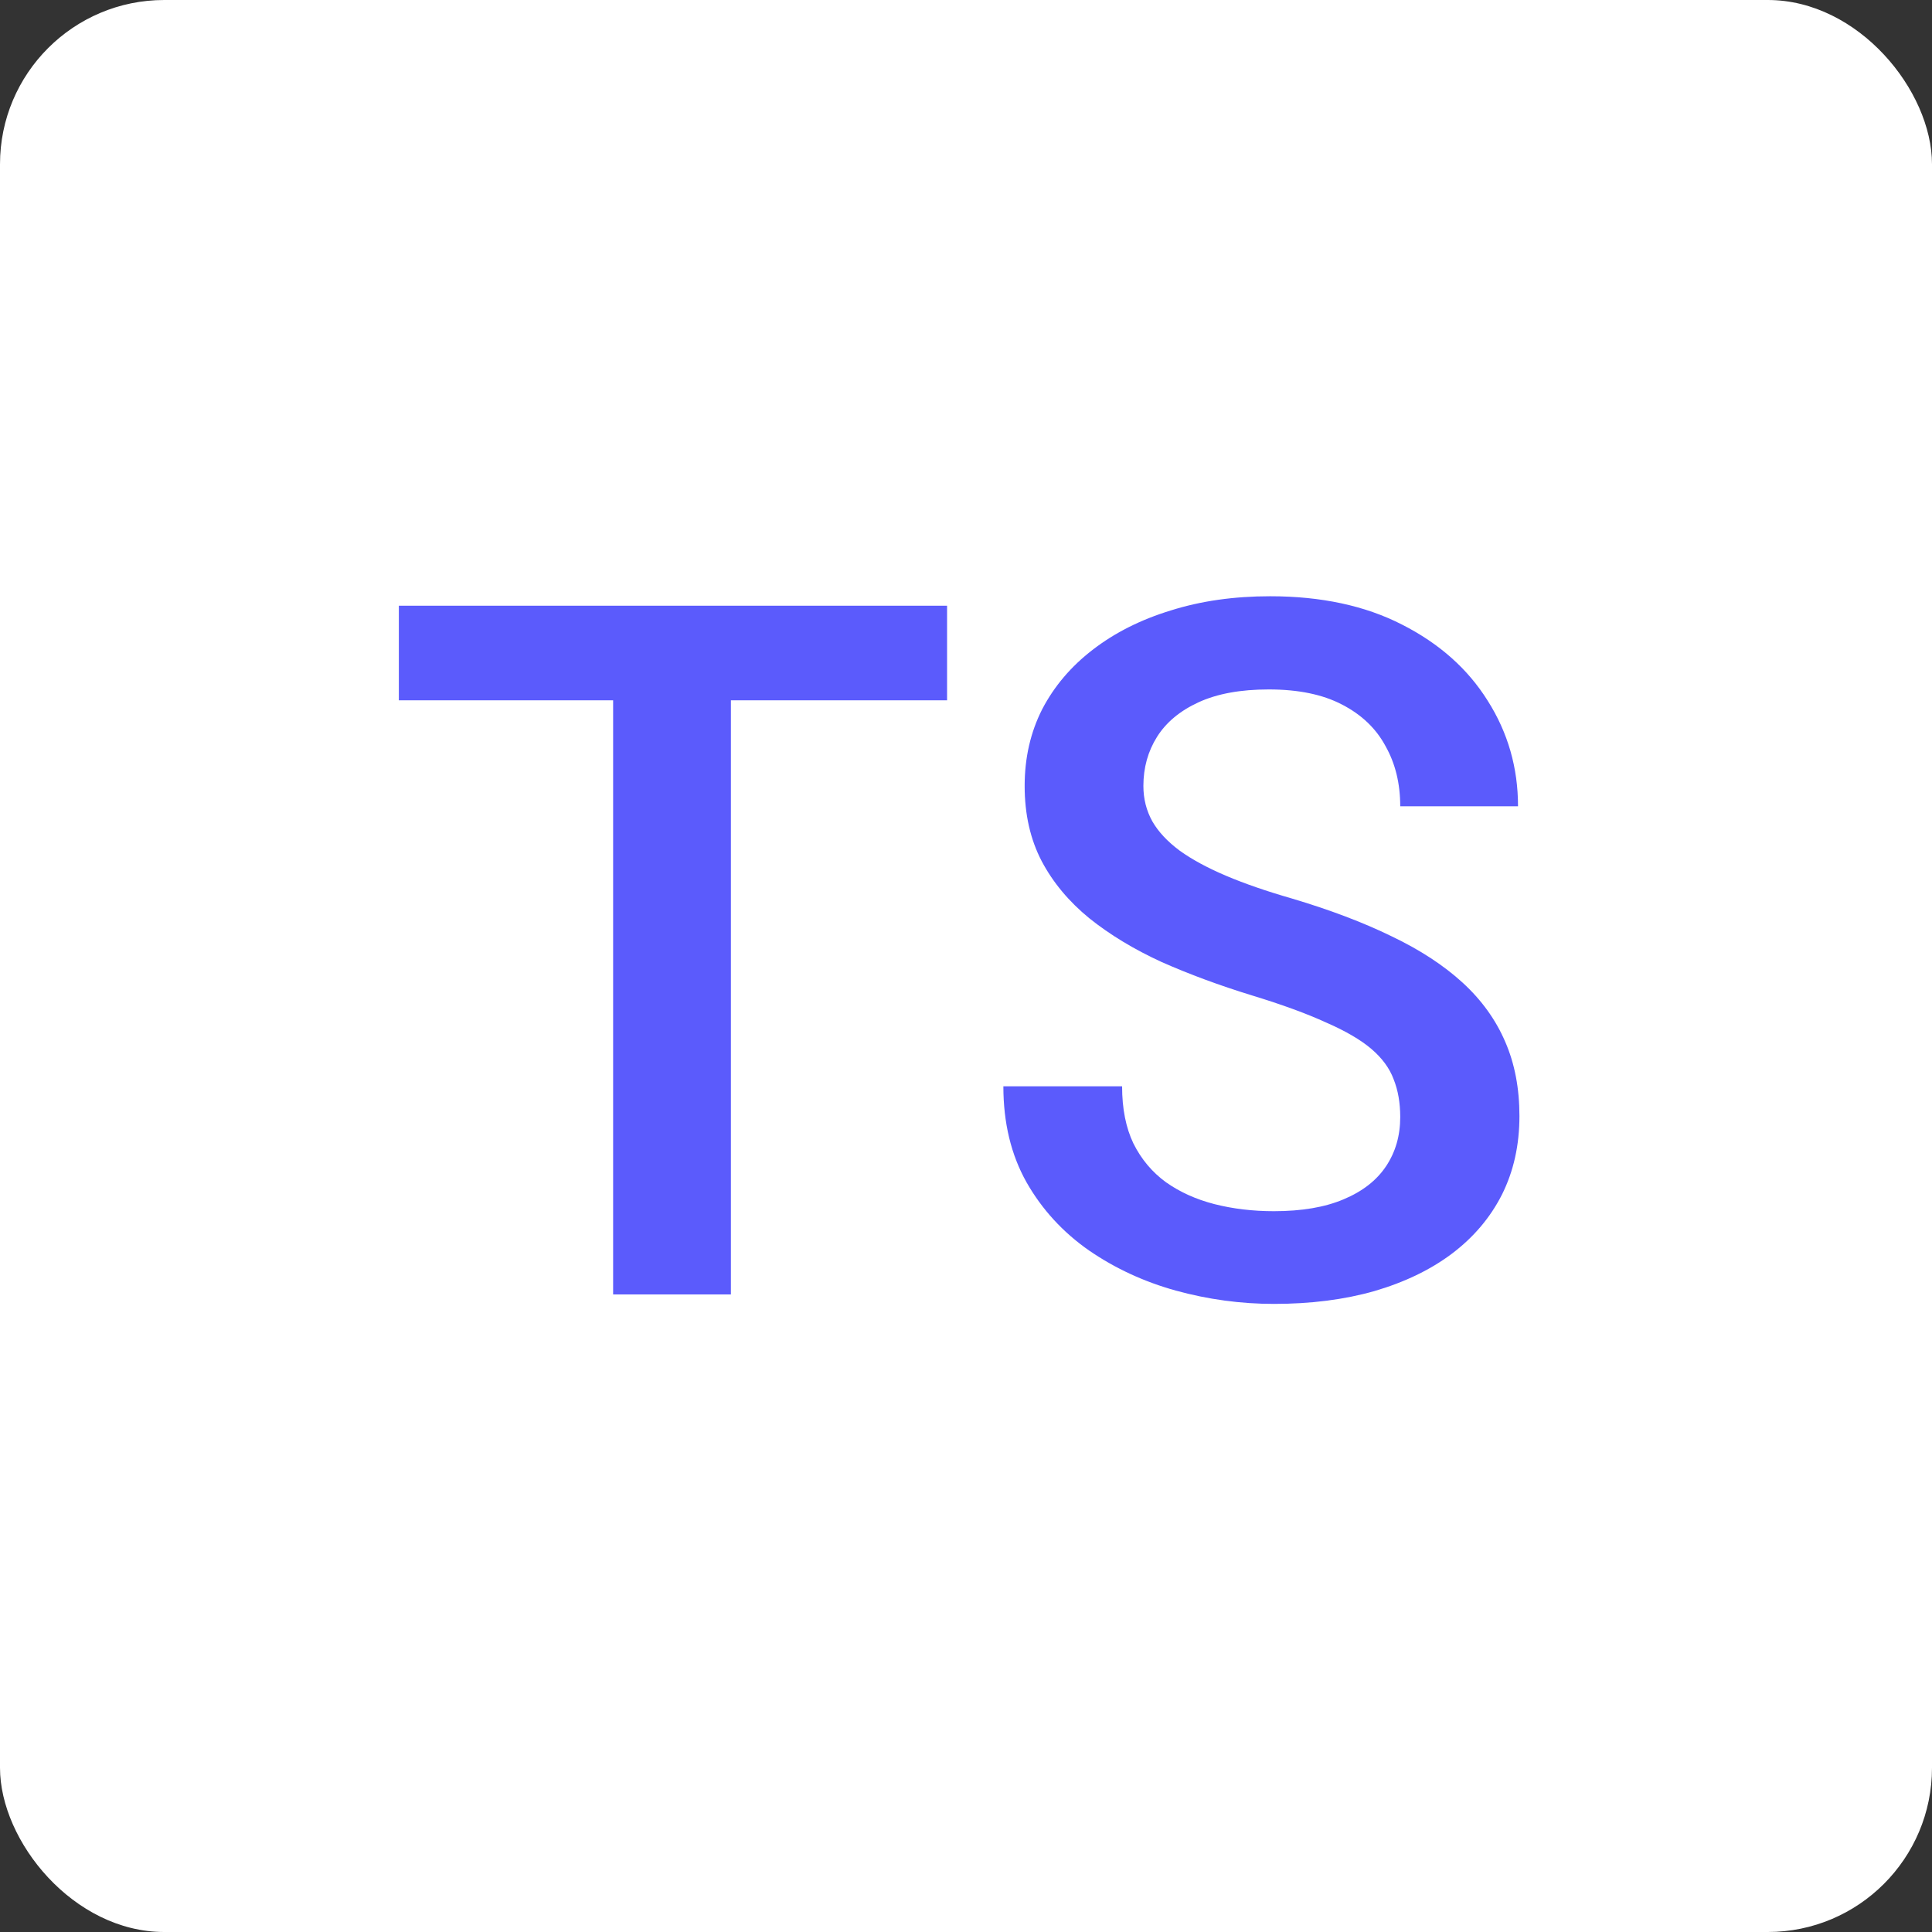
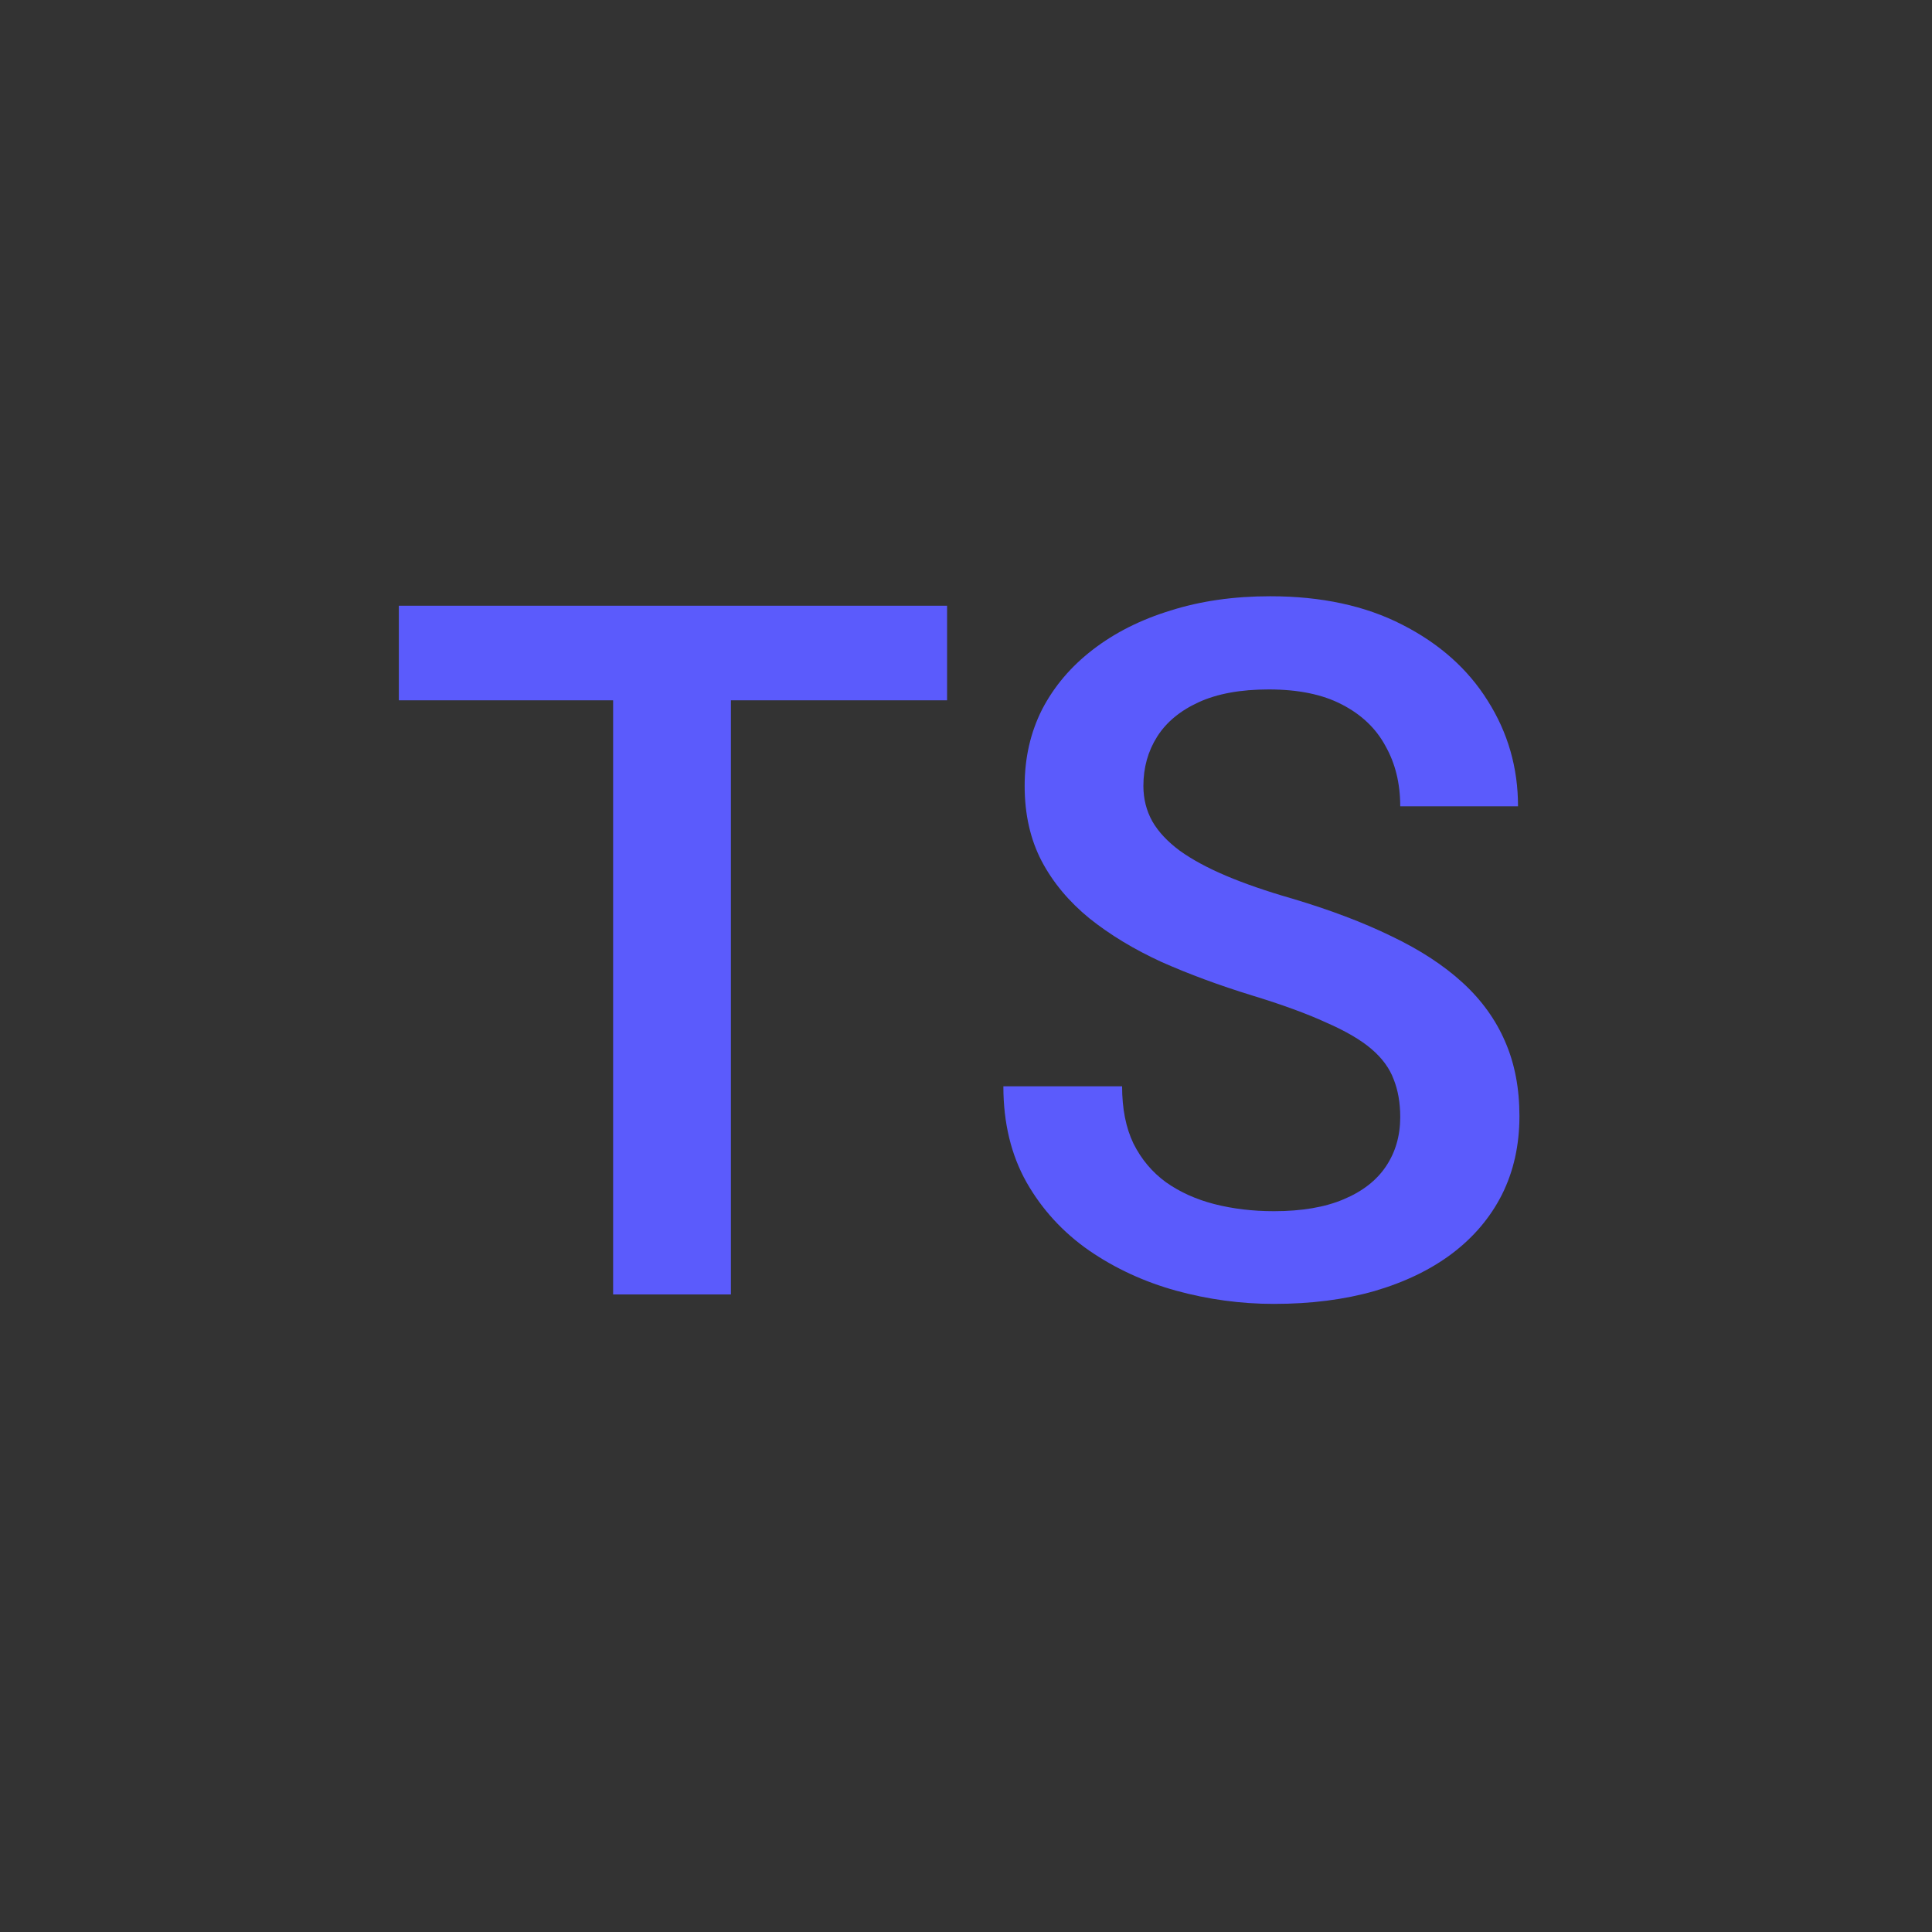
<svg xmlns="http://www.w3.org/2000/svg" width="200" height="200" viewBox="0 0 200 200" fill="none">
  <rect x="0" y="0" width="200" height="200" fill="#333333" stroke="none" />
-   <rect width="200" height="200" rx="17" fill="white" />
  <path d="M75.663 62.703V134H63.47V62.703H75.663ZM98.041 62.703V72.497H41.288V62.703H98.041ZM144.952 115.637C144.952 114.168 144.724 112.862 144.267 111.72C143.842 110.577 143.075 109.533 141.965 108.586C140.855 107.639 139.288 106.725 137.264 105.844C135.273 104.93 132.727 103.999 129.625 103.052C126.23 102.008 123.096 100.849 120.224 99.576C117.384 98.27 114.902 96.768 112.781 95.071C110.659 93.341 109.01 91.365 107.835 89.146C106.66 86.893 106.072 84.298 106.072 81.36C106.072 78.454 106.676 75.81 107.884 73.427C109.124 71.044 110.871 68.987 113.123 67.257C115.408 65.494 118.102 64.139 121.203 63.193C124.304 62.213 127.732 61.724 131.486 61.724C136.775 61.724 141.329 62.703 145.148 64.662C149 66.621 151.955 69.249 154.011 72.546C156.101 75.843 157.145 79.483 157.145 83.465H144.952C144.952 81.115 144.446 79.042 143.434 77.246C142.455 75.418 140.953 73.982 138.929 72.937C136.938 71.893 134.408 71.37 131.339 71.37C128.434 71.37 126.018 71.811 124.092 72.692C122.166 73.574 120.73 74.766 119.783 76.267C118.836 77.769 118.363 79.466 118.363 81.36C118.363 82.698 118.673 83.922 119.293 85.032C119.914 86.11 120.86 87.122 122.133 88.068C123.407 88.982 125.006 89.847 126.932 90.664C128.858 91.48 131.127 92.263 133.739 93.014C137.689 94.189 141.133 95.495 144.071 96.931C147.009 98.335 149.457 99.935 151.416 101.73C153.375 103.526 154.844 105.566 155.823 107.851C156.802 110.104 157.292 112.666 157.292 115.539C157.292 118.543 156.688 121.252 155.48 123.668C154.272 126.051 152.542 128.091 150.29 129.789C148.07 131.454 145.393 132.743 142.259 133.657C139.158 134.539 135.697 134.979 131.878 134.979C128.45 134.979 125.071 134.522 121.742 133.608C118.444 132.694 115.441 131.307 112.732 129.446C110.022 127.553 107.867 125.202 106.268 122.395C104.668 119.555 103.868 116.241 103.868 112.454H116.159C116.159 114.772 116.551 116.747 117.335 118.379C118.151 120.012 119.277 121.35 120.713 122.395C122.15 123.407 123.815 124.158 125.708 124.647C127.634 125.137 129.691 125.382 131.878 125.382C134.751 125.382 137.15 124.974 139.076 124.158C141.035 123.341 142.504 122.199 143.483 120.73C144.463 119.261 144.952 117.563 144.952 115.637Z" fill="#5B5BFC" />
</svg>